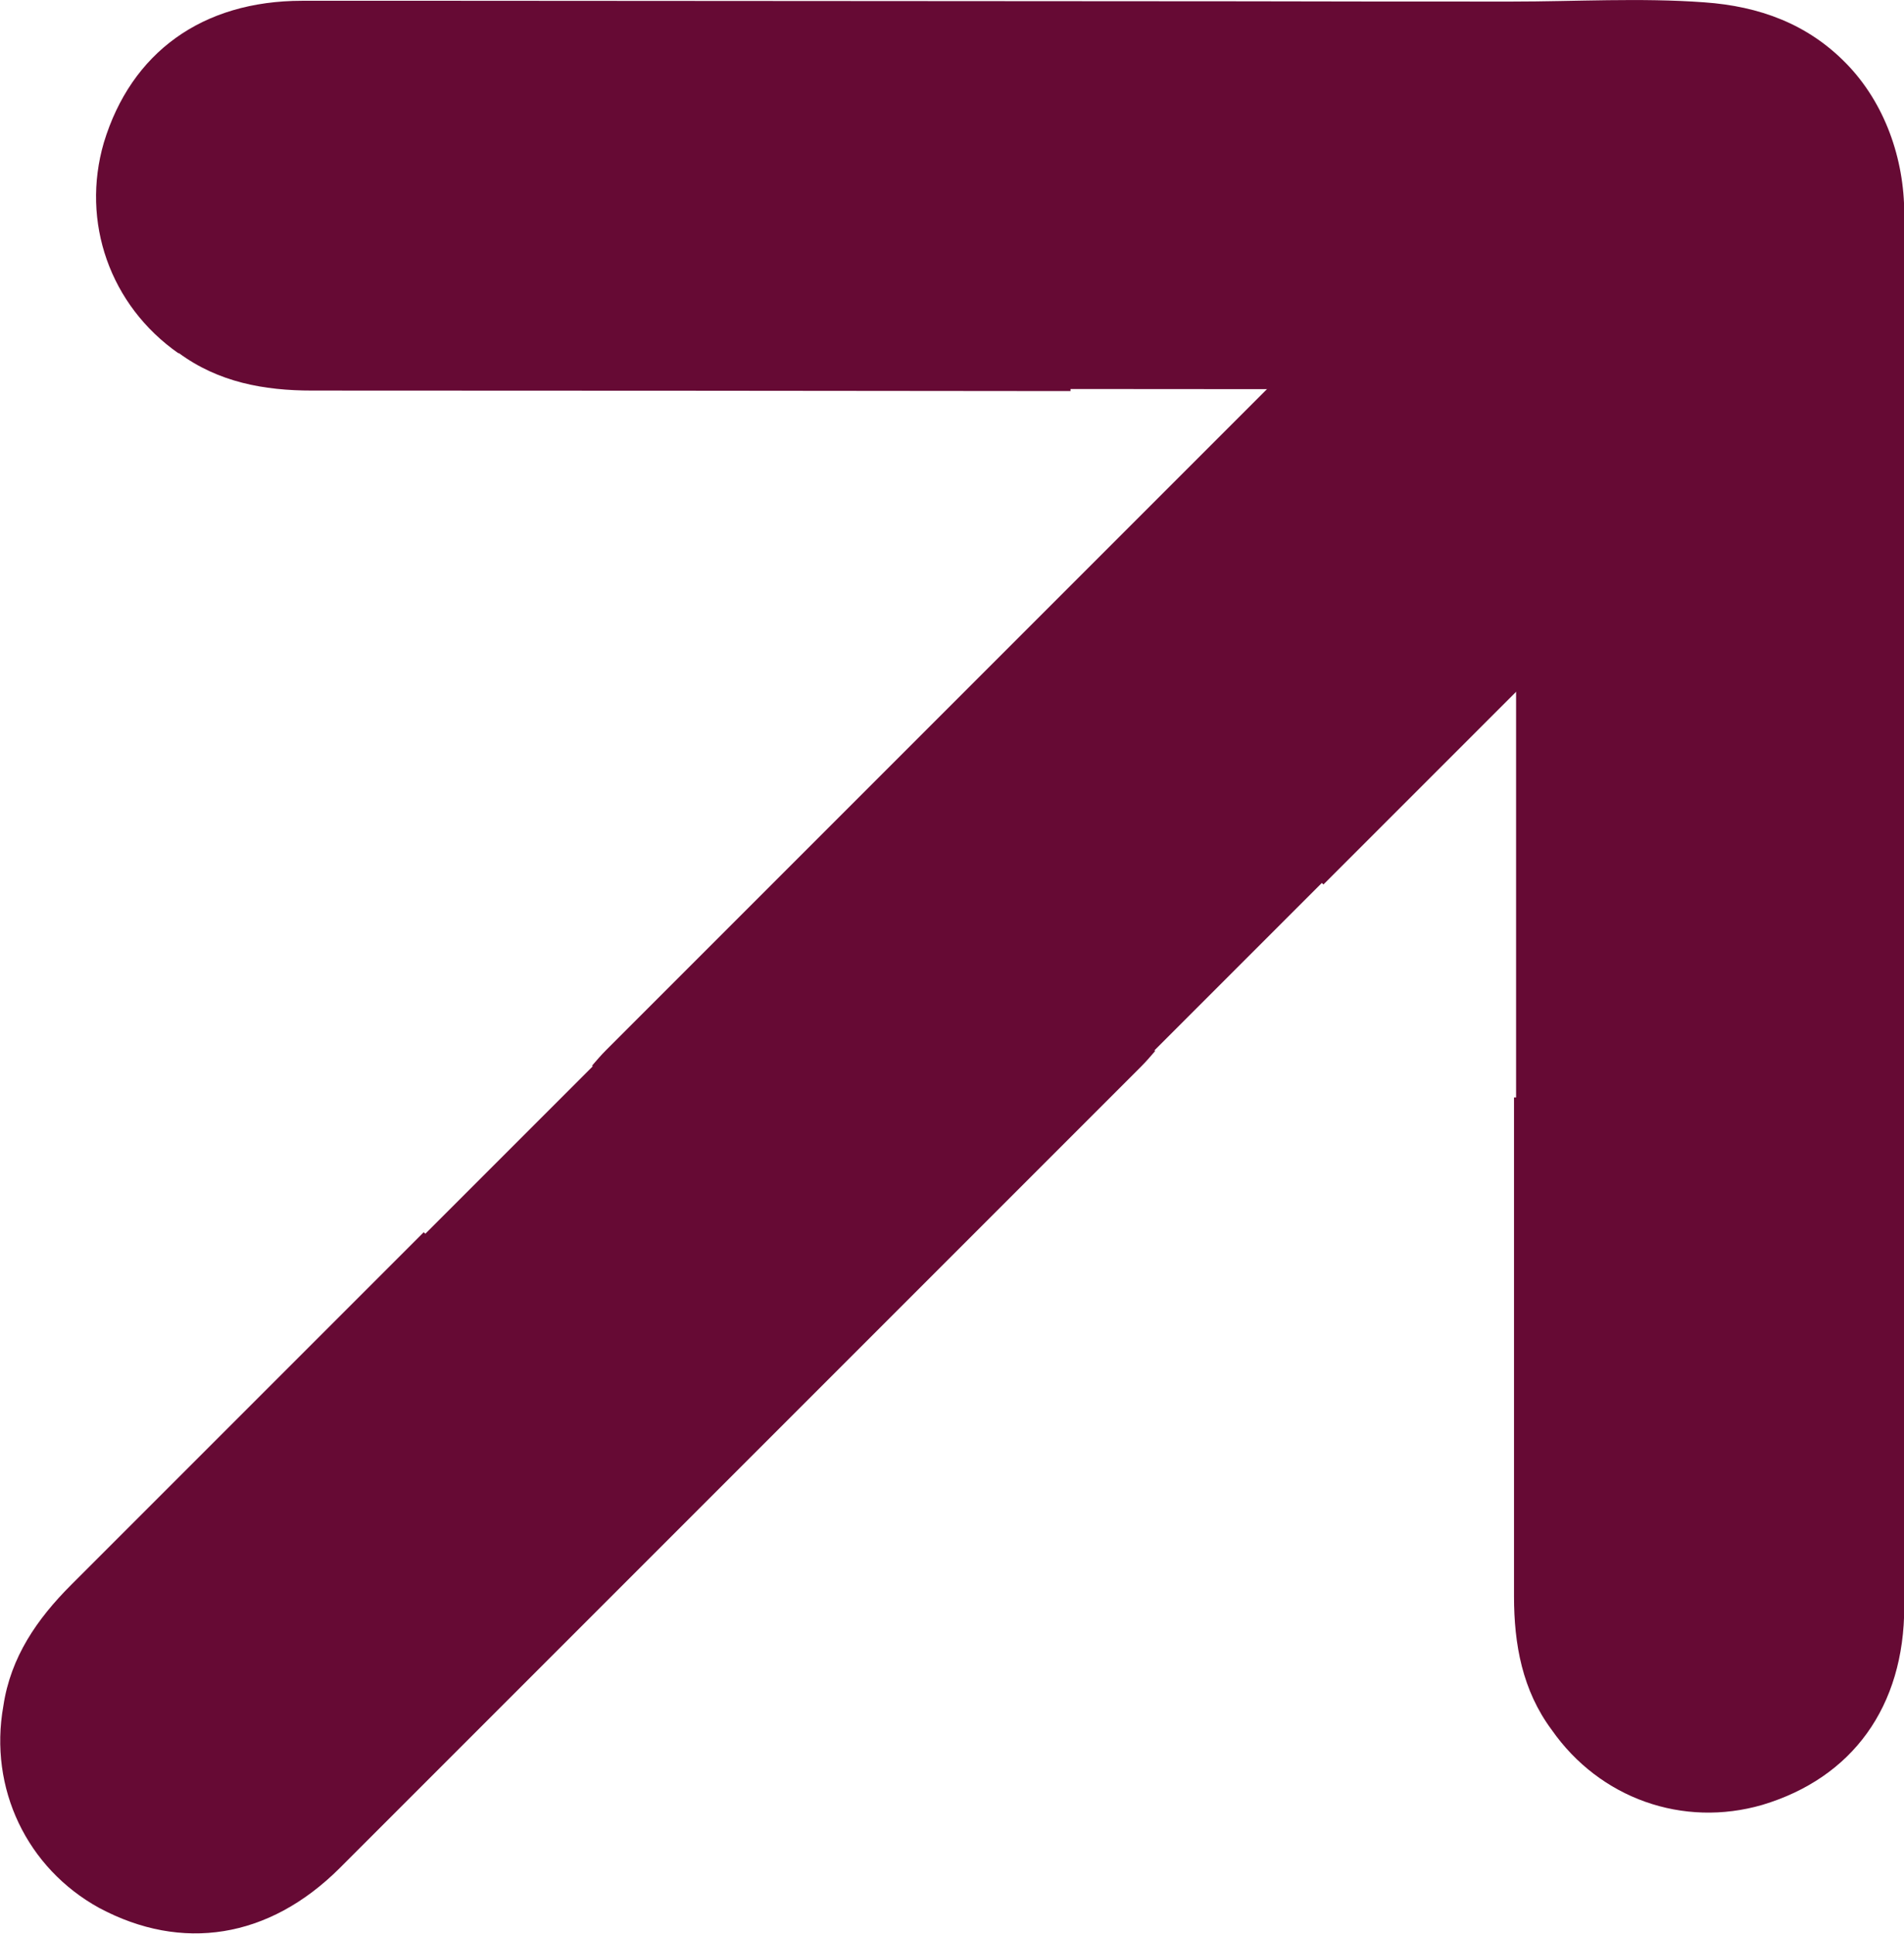
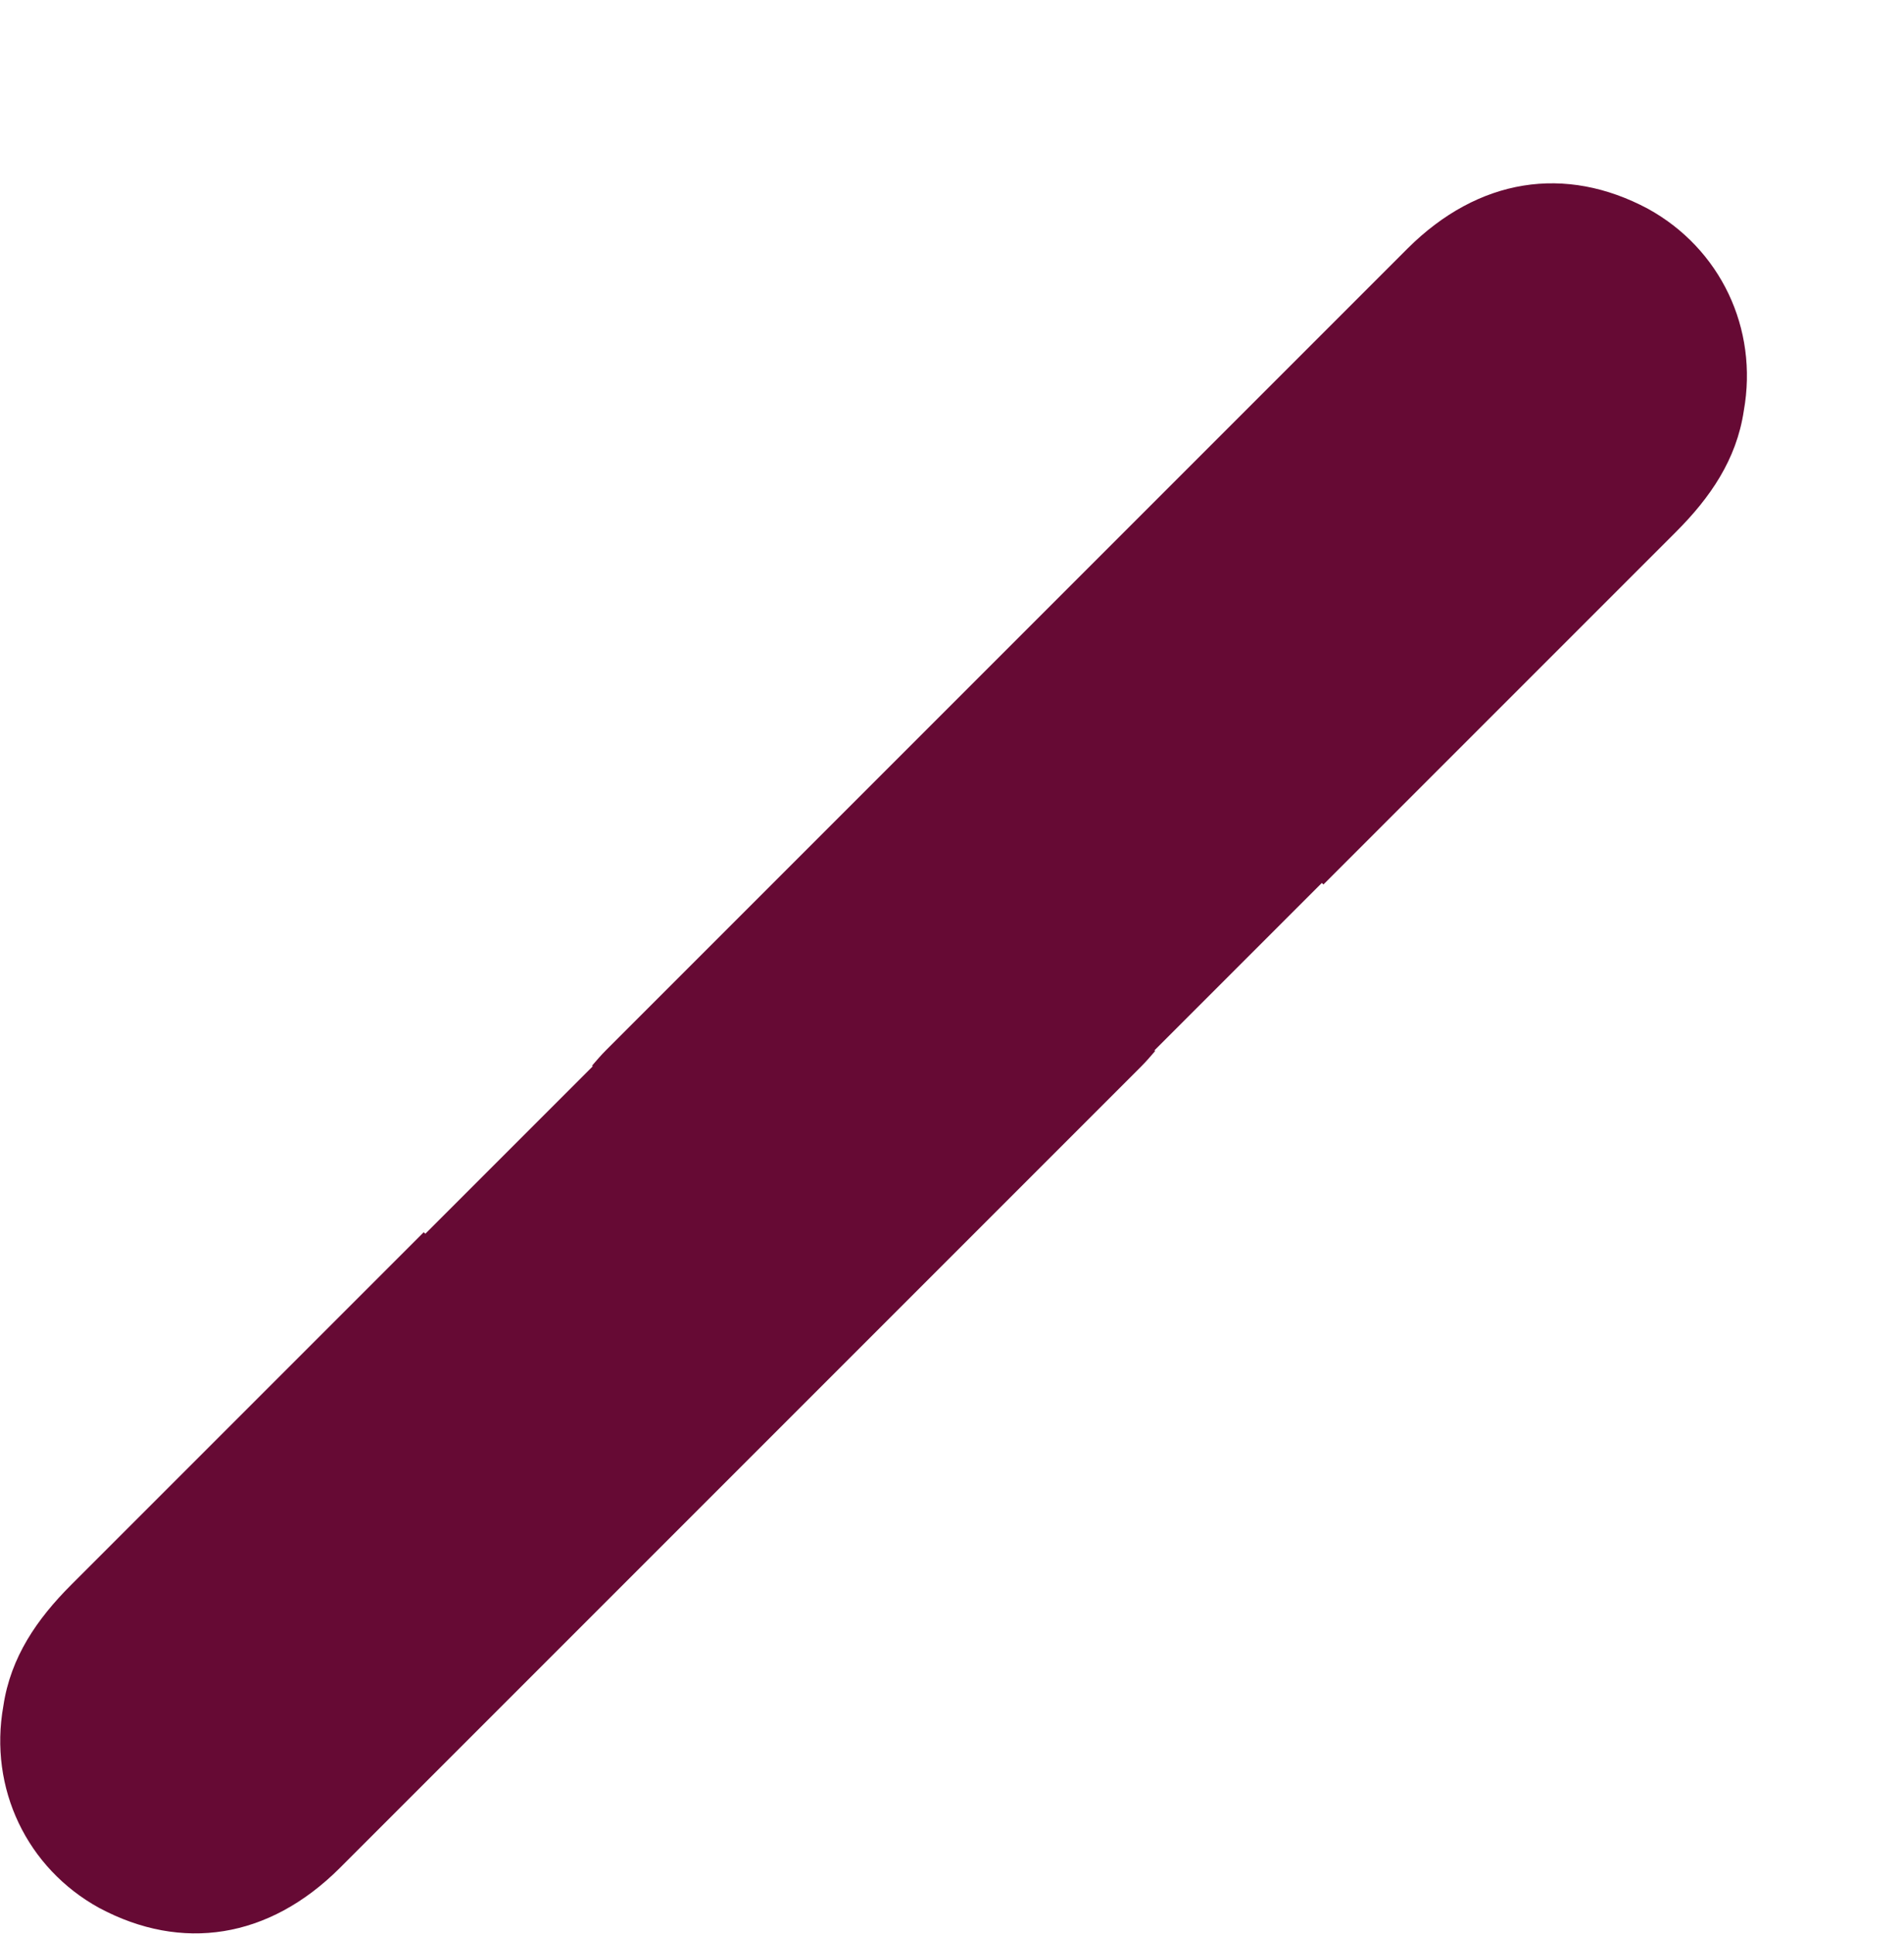
<svg xmlns="http://www.w3.org/2000/svg" id="Layer_1" viewBox="0 0 73.33 74.47">
  <defs>
    <style>
      .cls-1 {
        fill: #660a34;
      }
    </style>
  </defs>
  <path class="cls-1" d="M50.97,34.06l13.58-13.58c1.31-1.31,2.33-2.78,2.61-4.66.57-3.18-.91-6.25-3.69-7.78-3.18-1.7-6.53-1.19-9.26,1.53l-30.85,30.85c-.21.21-.39.42-.57.63.02,0,.03,0,.05,0l-6.46,6.46-.06-.06-13.58,13.58c-1.31,1.31-2.33,2.78-2.61,4.66-.57,3.18.91,6.25,3.69,7.78,3.18,1.7,6.53,1.19,9.26-1.53l30.85-30.85c.21-.21.39-.42.57-.63-.02,0-.03,0-.05,0l6.46-6.46.06.06Z" />
-   <path class="cls-1" d="M6.88,13.59c1.53,1.13,3.29,1.45,5.14,1.45,6.43,0,22.78.01,29.21.02v-.08c5.72,0,11.44.01,17.16.02v27.26h-.08v19.21c0,1.85.32,3.62,1.45,5.14,1.85,2.65,5.06,3.78,8.12,2.89,3.46-1.04,5.46-3.78,5.46-7.63V8.23c0-2.12-.75-4.26-2.23-5.78-1.49-1.53-3.35-2.21-5.47-2.36-2.45-.18-4.96-.03-7.41-.03-3.44,0-6.87,0-10.31-.01-6.87,0-23.74-.02-30.61-.02-1.89,0-3.78,0-5.67,0-3.86,0-6.59,2-7.64,5.46-.89,3.05.23,6.27,2.88,8.12Z" />
</svg>